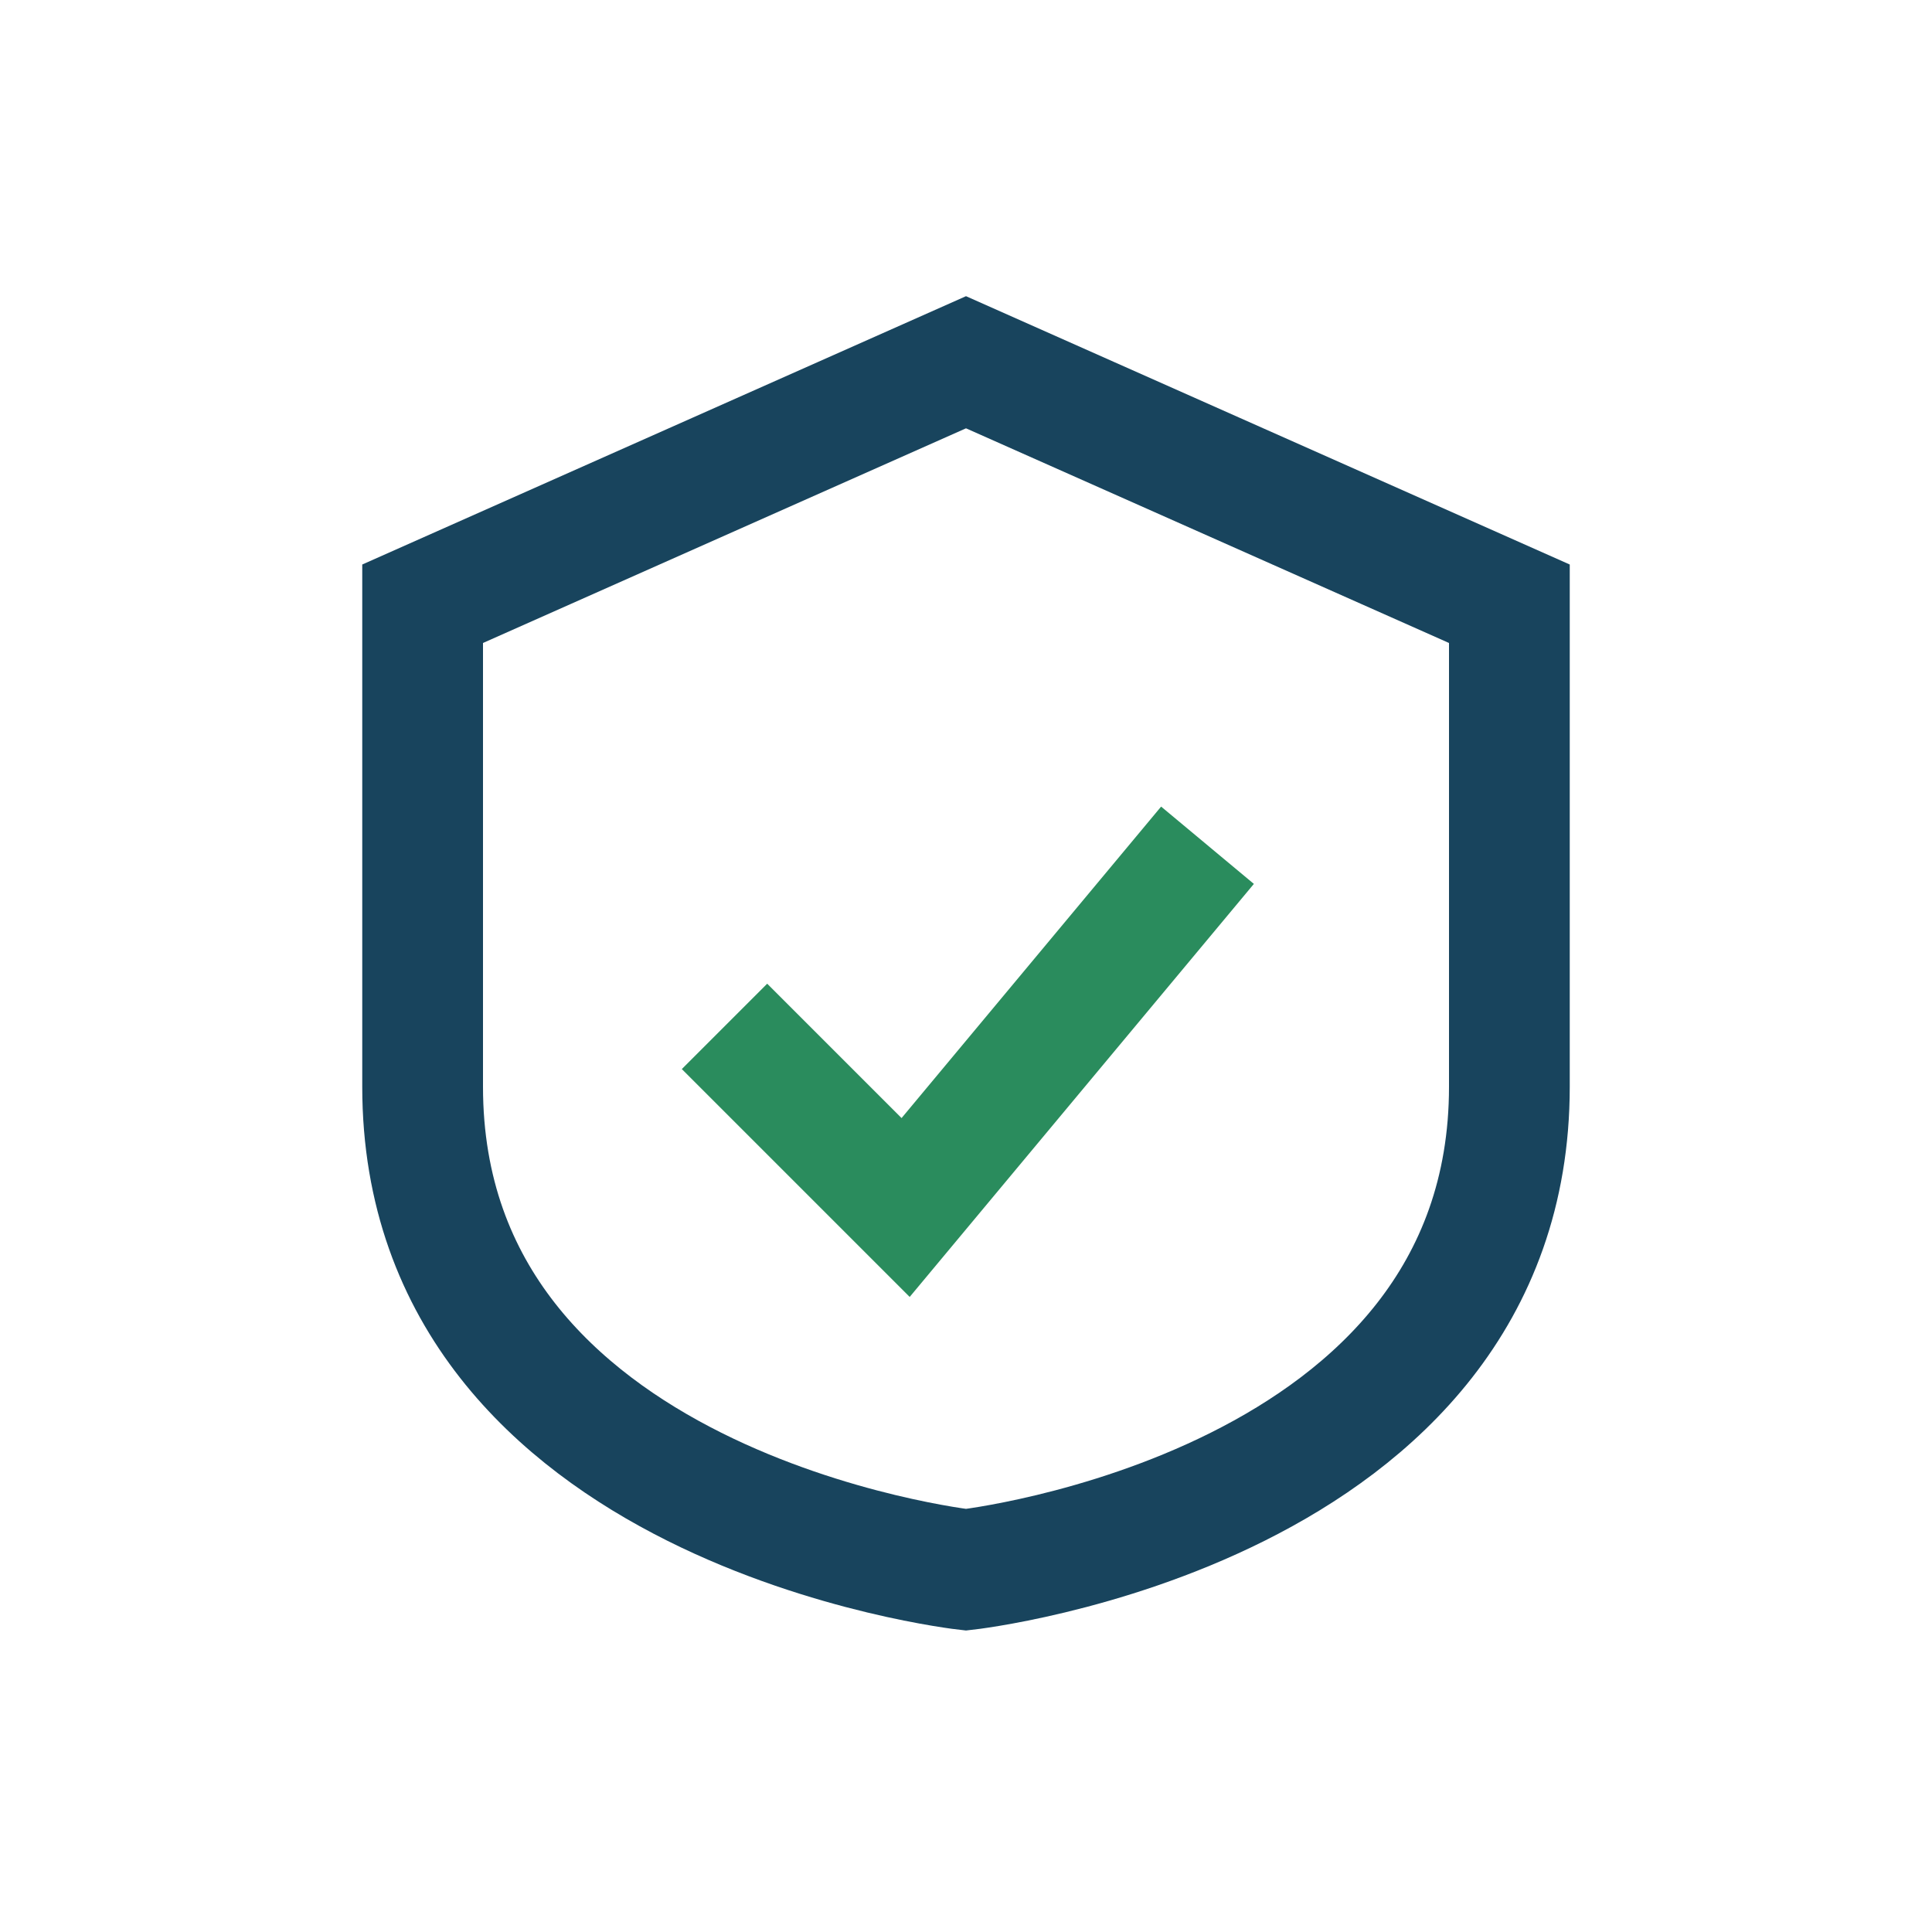
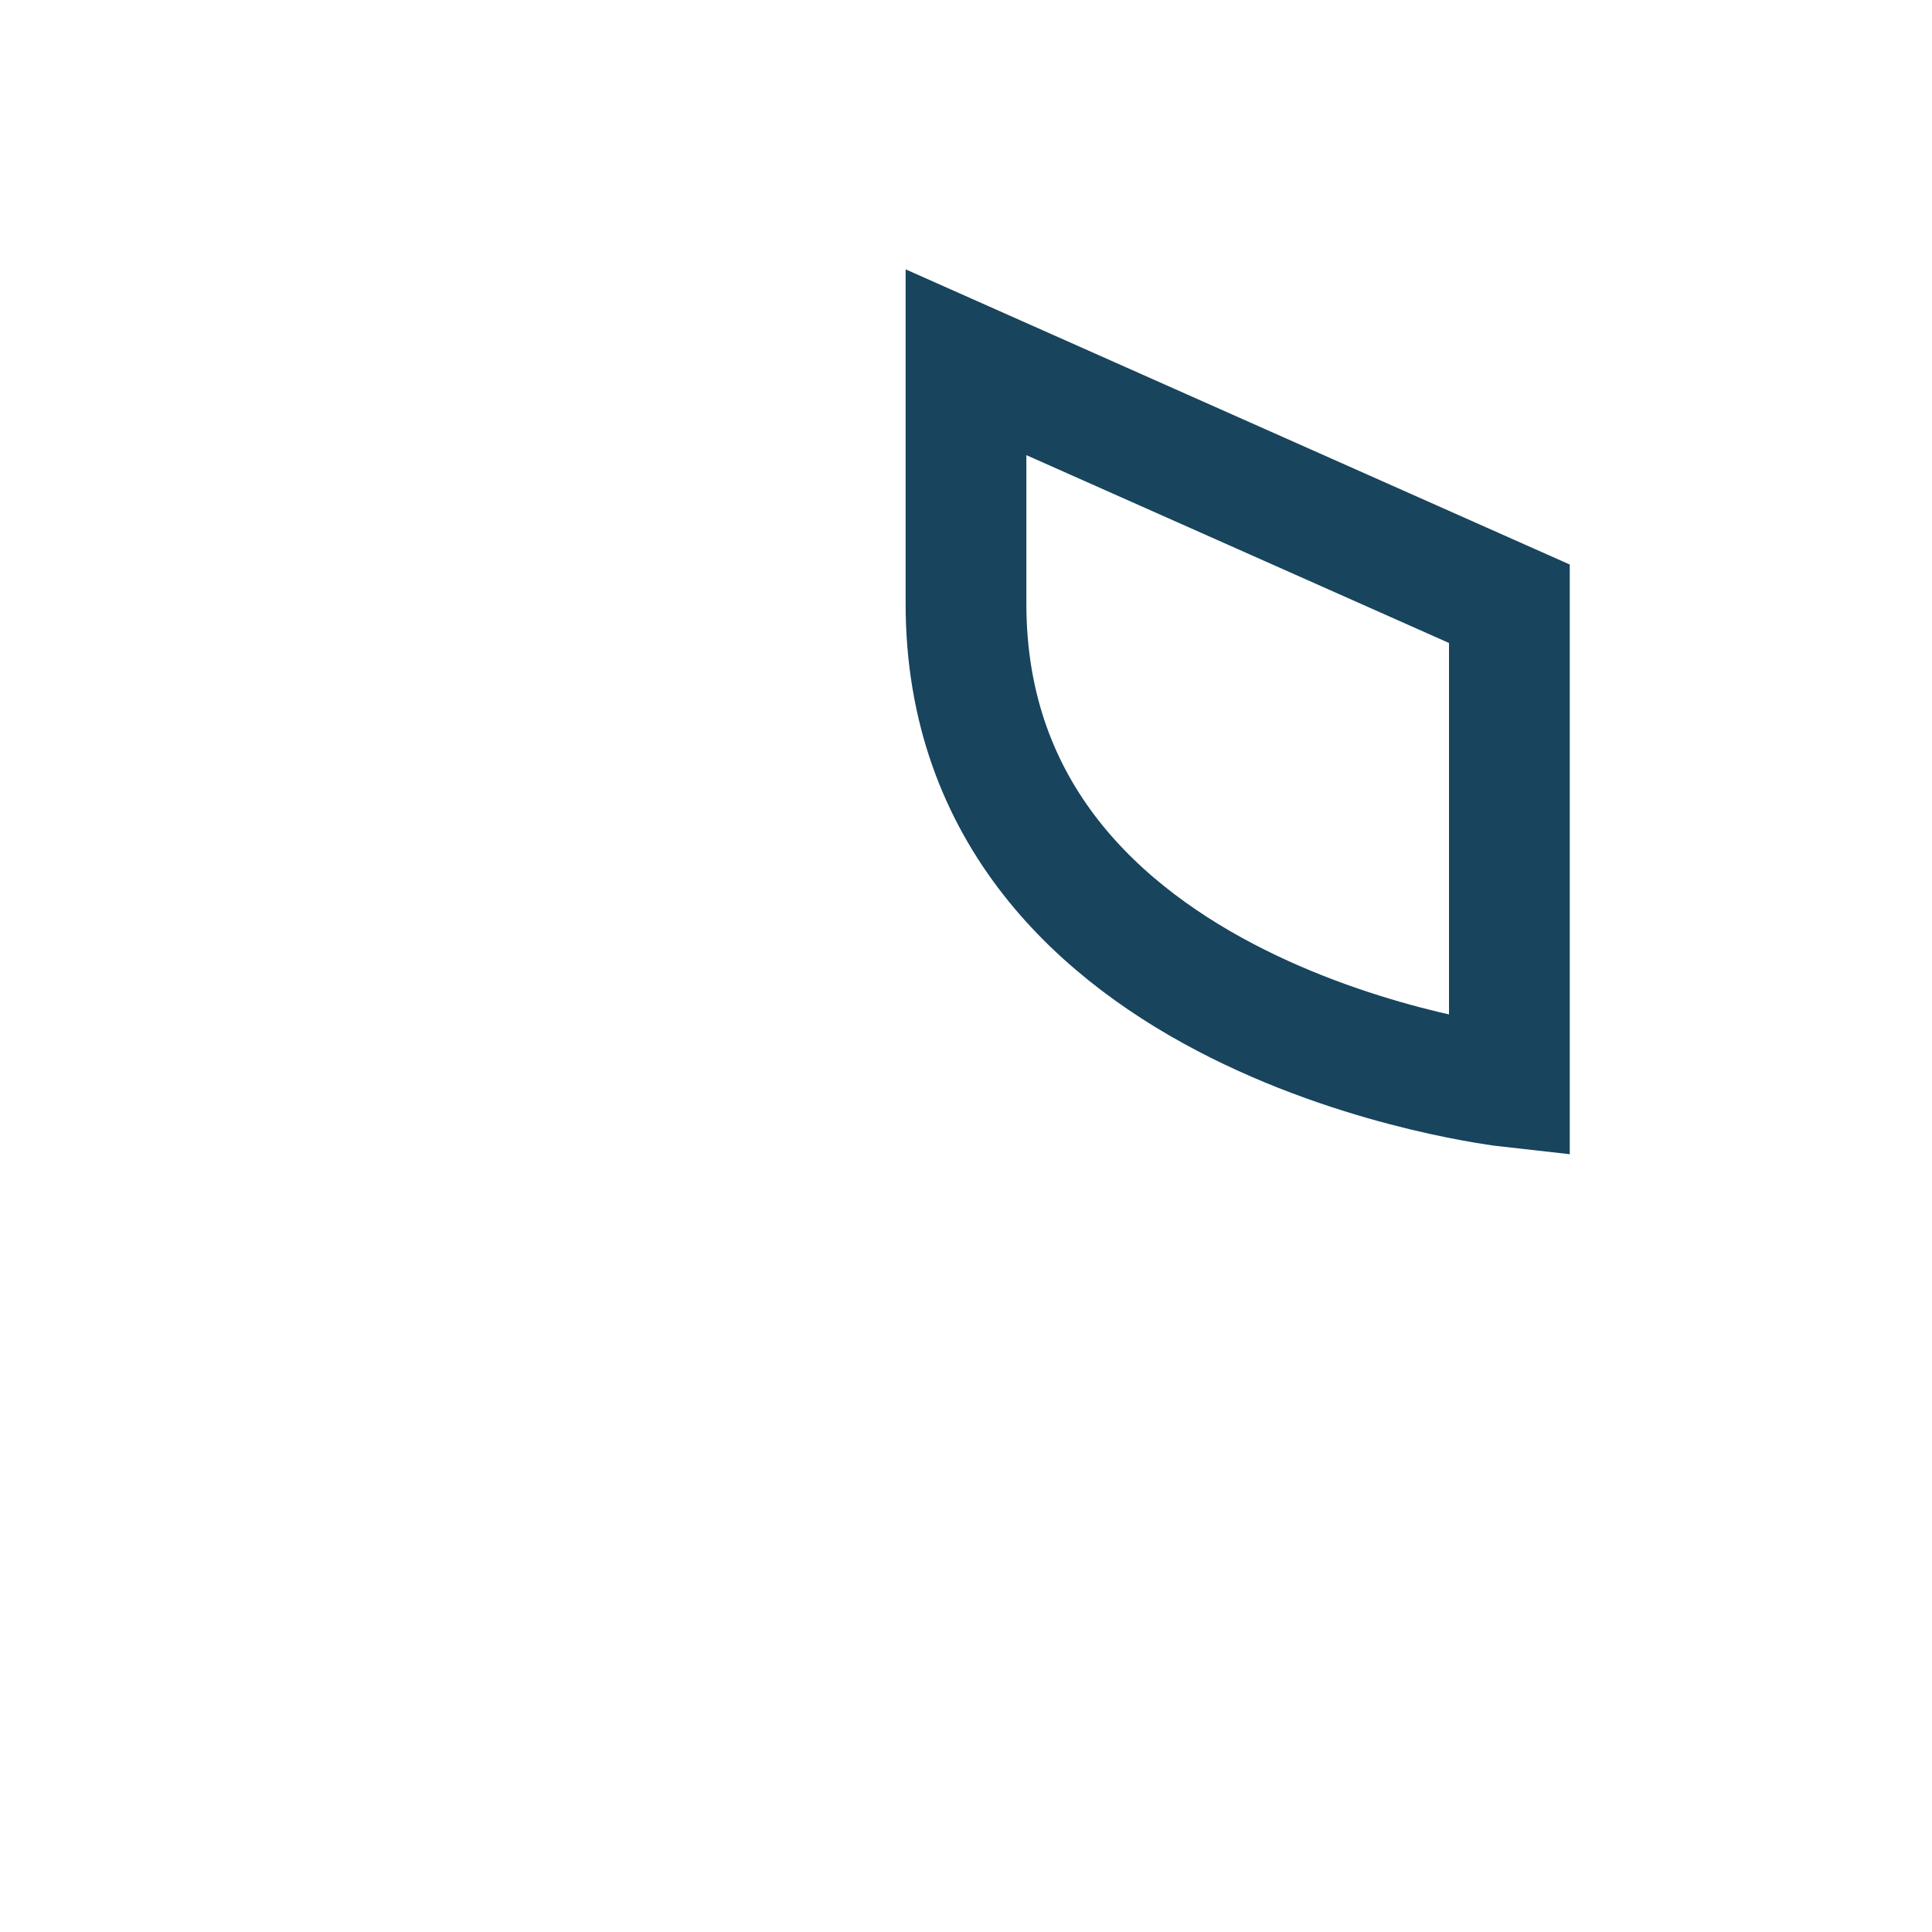
<svg xmlns="http://www.w3.org/2000/svg" width="32" height="32" viewBox="0 0 32 32">
-   <path d="M16 6l9 4v8c0 7-9 8-9 8s-9-1-9-8V10z" fill="none" stroke="#18445D" stroke-width="2" />
-   <path d="M12 17l3 3 5-6" stroke="#2A8C5D" stroke-width="2" fill="none" />
+   <path d="M16 6l9 4v8s-9-1-9-8V10z" fill="none" stroke="#18445D" stroke-width="2" />
</svg>